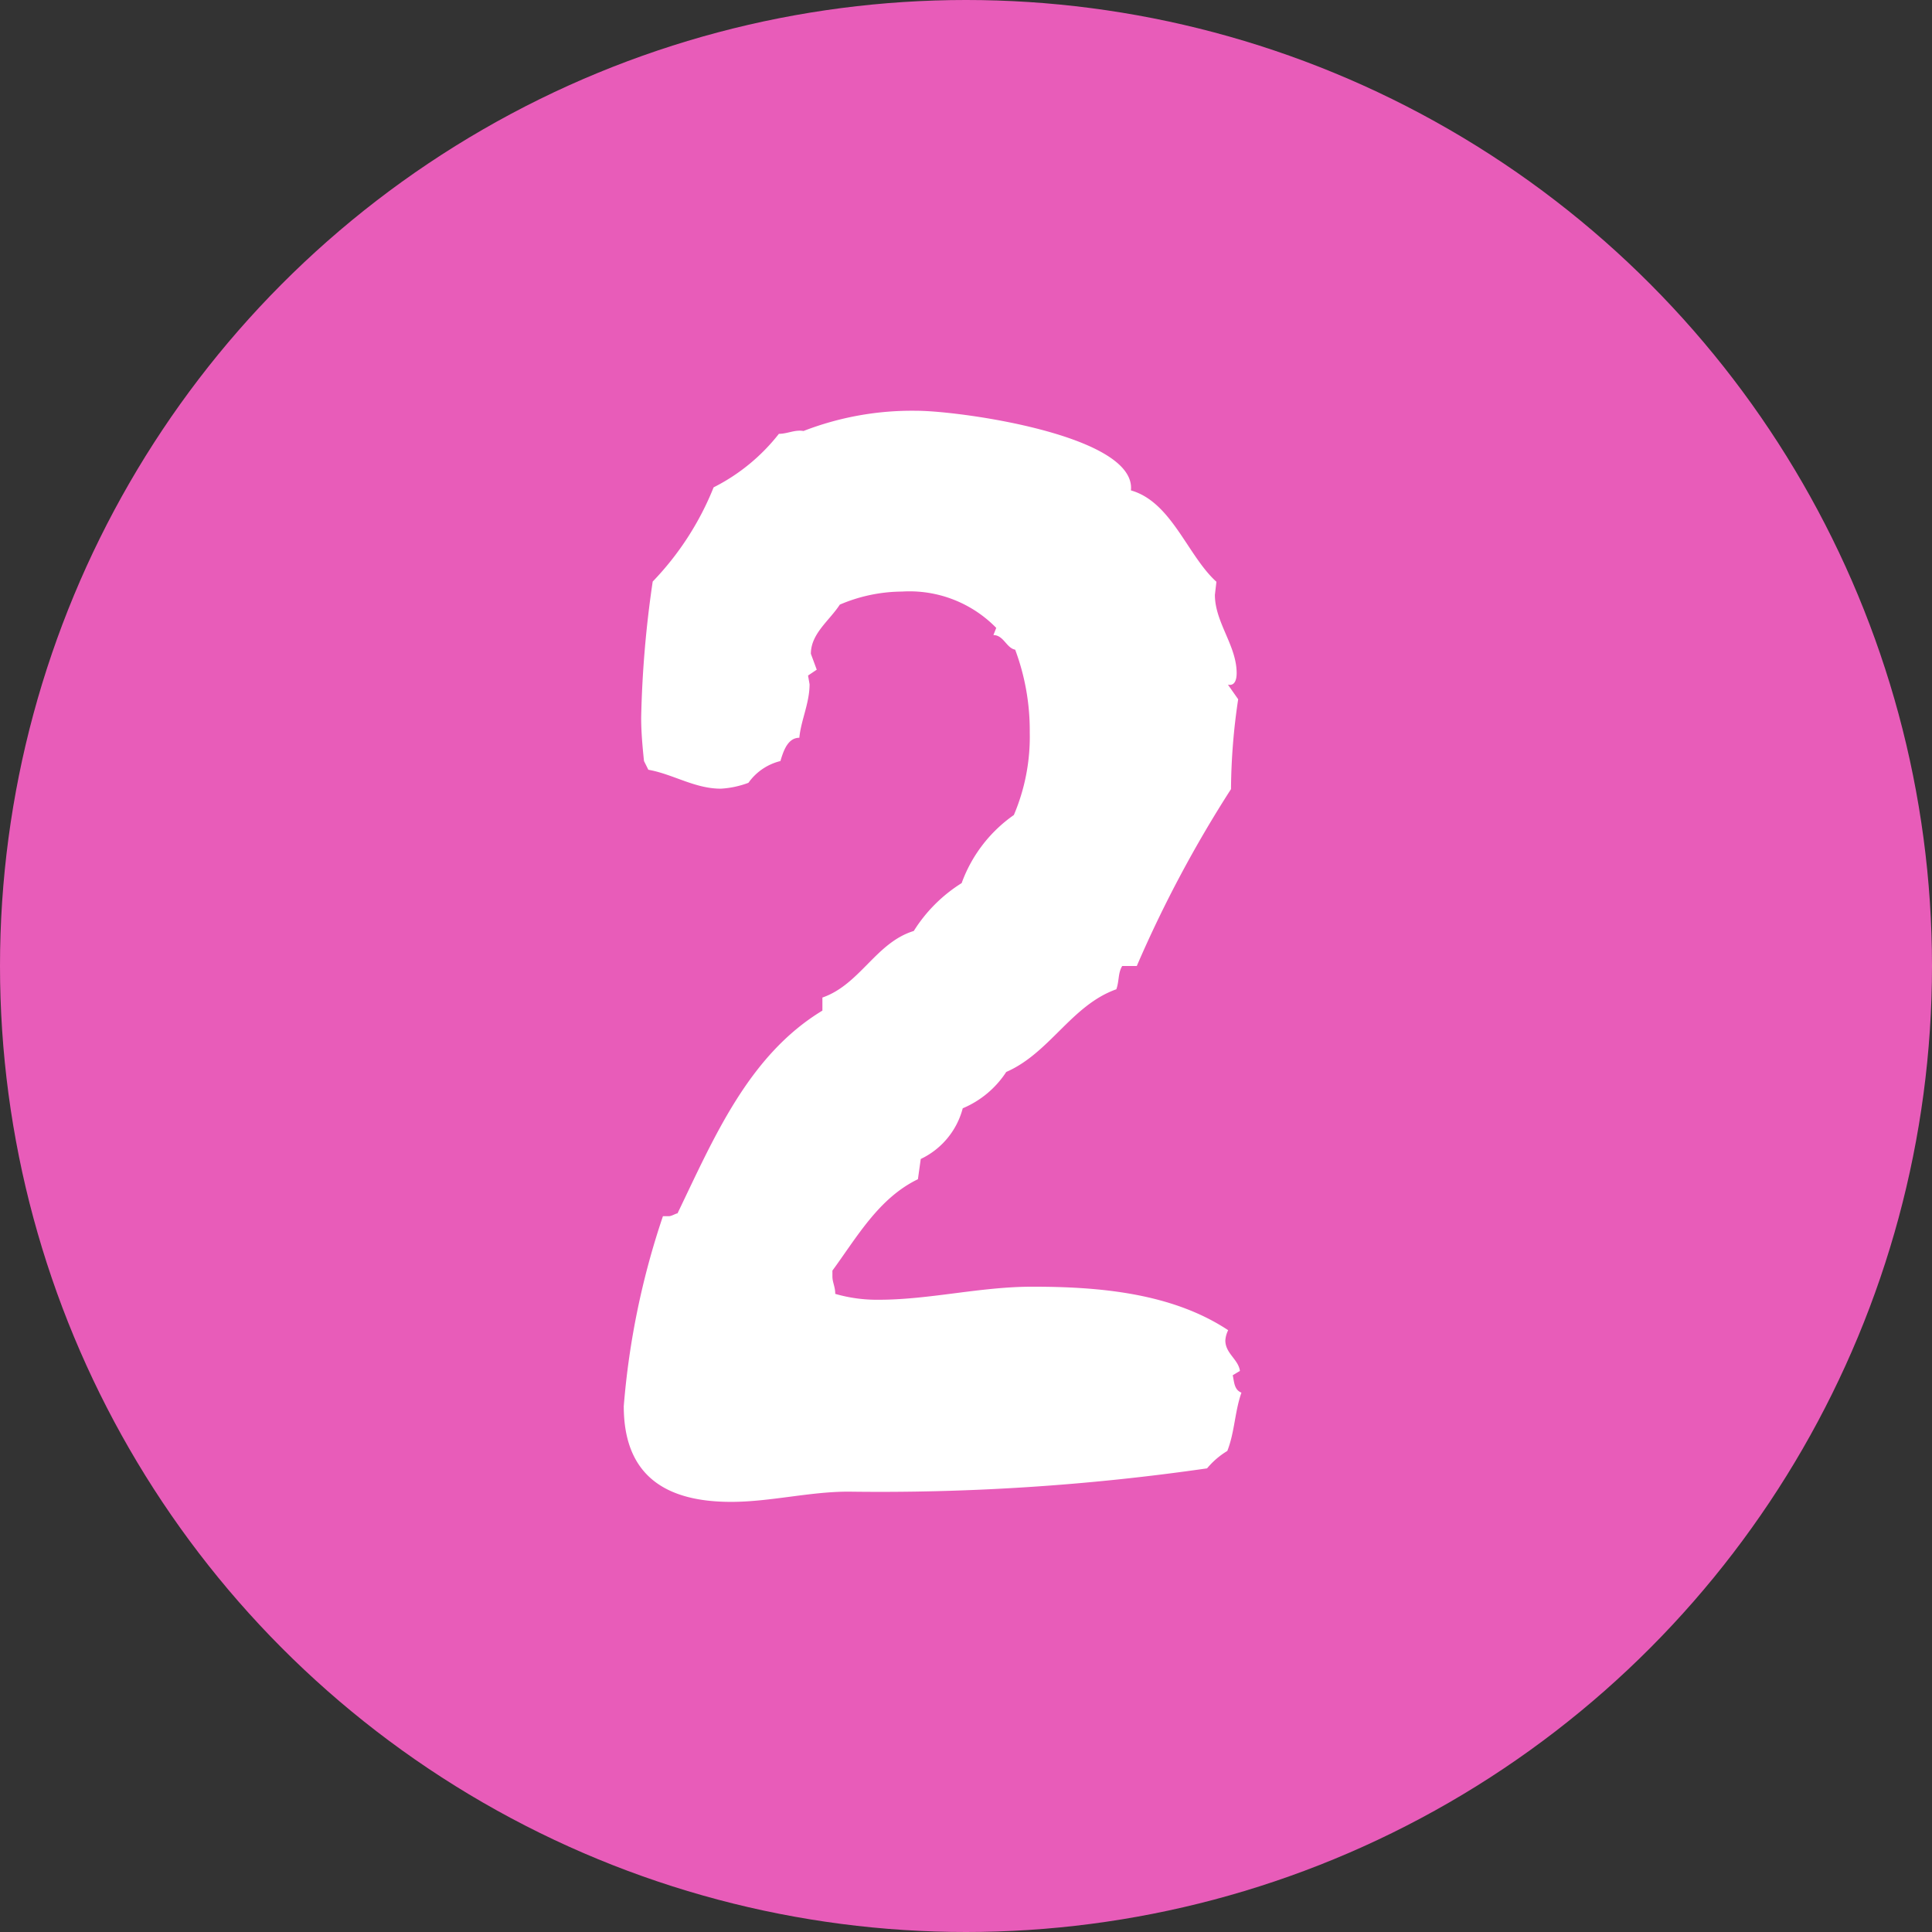
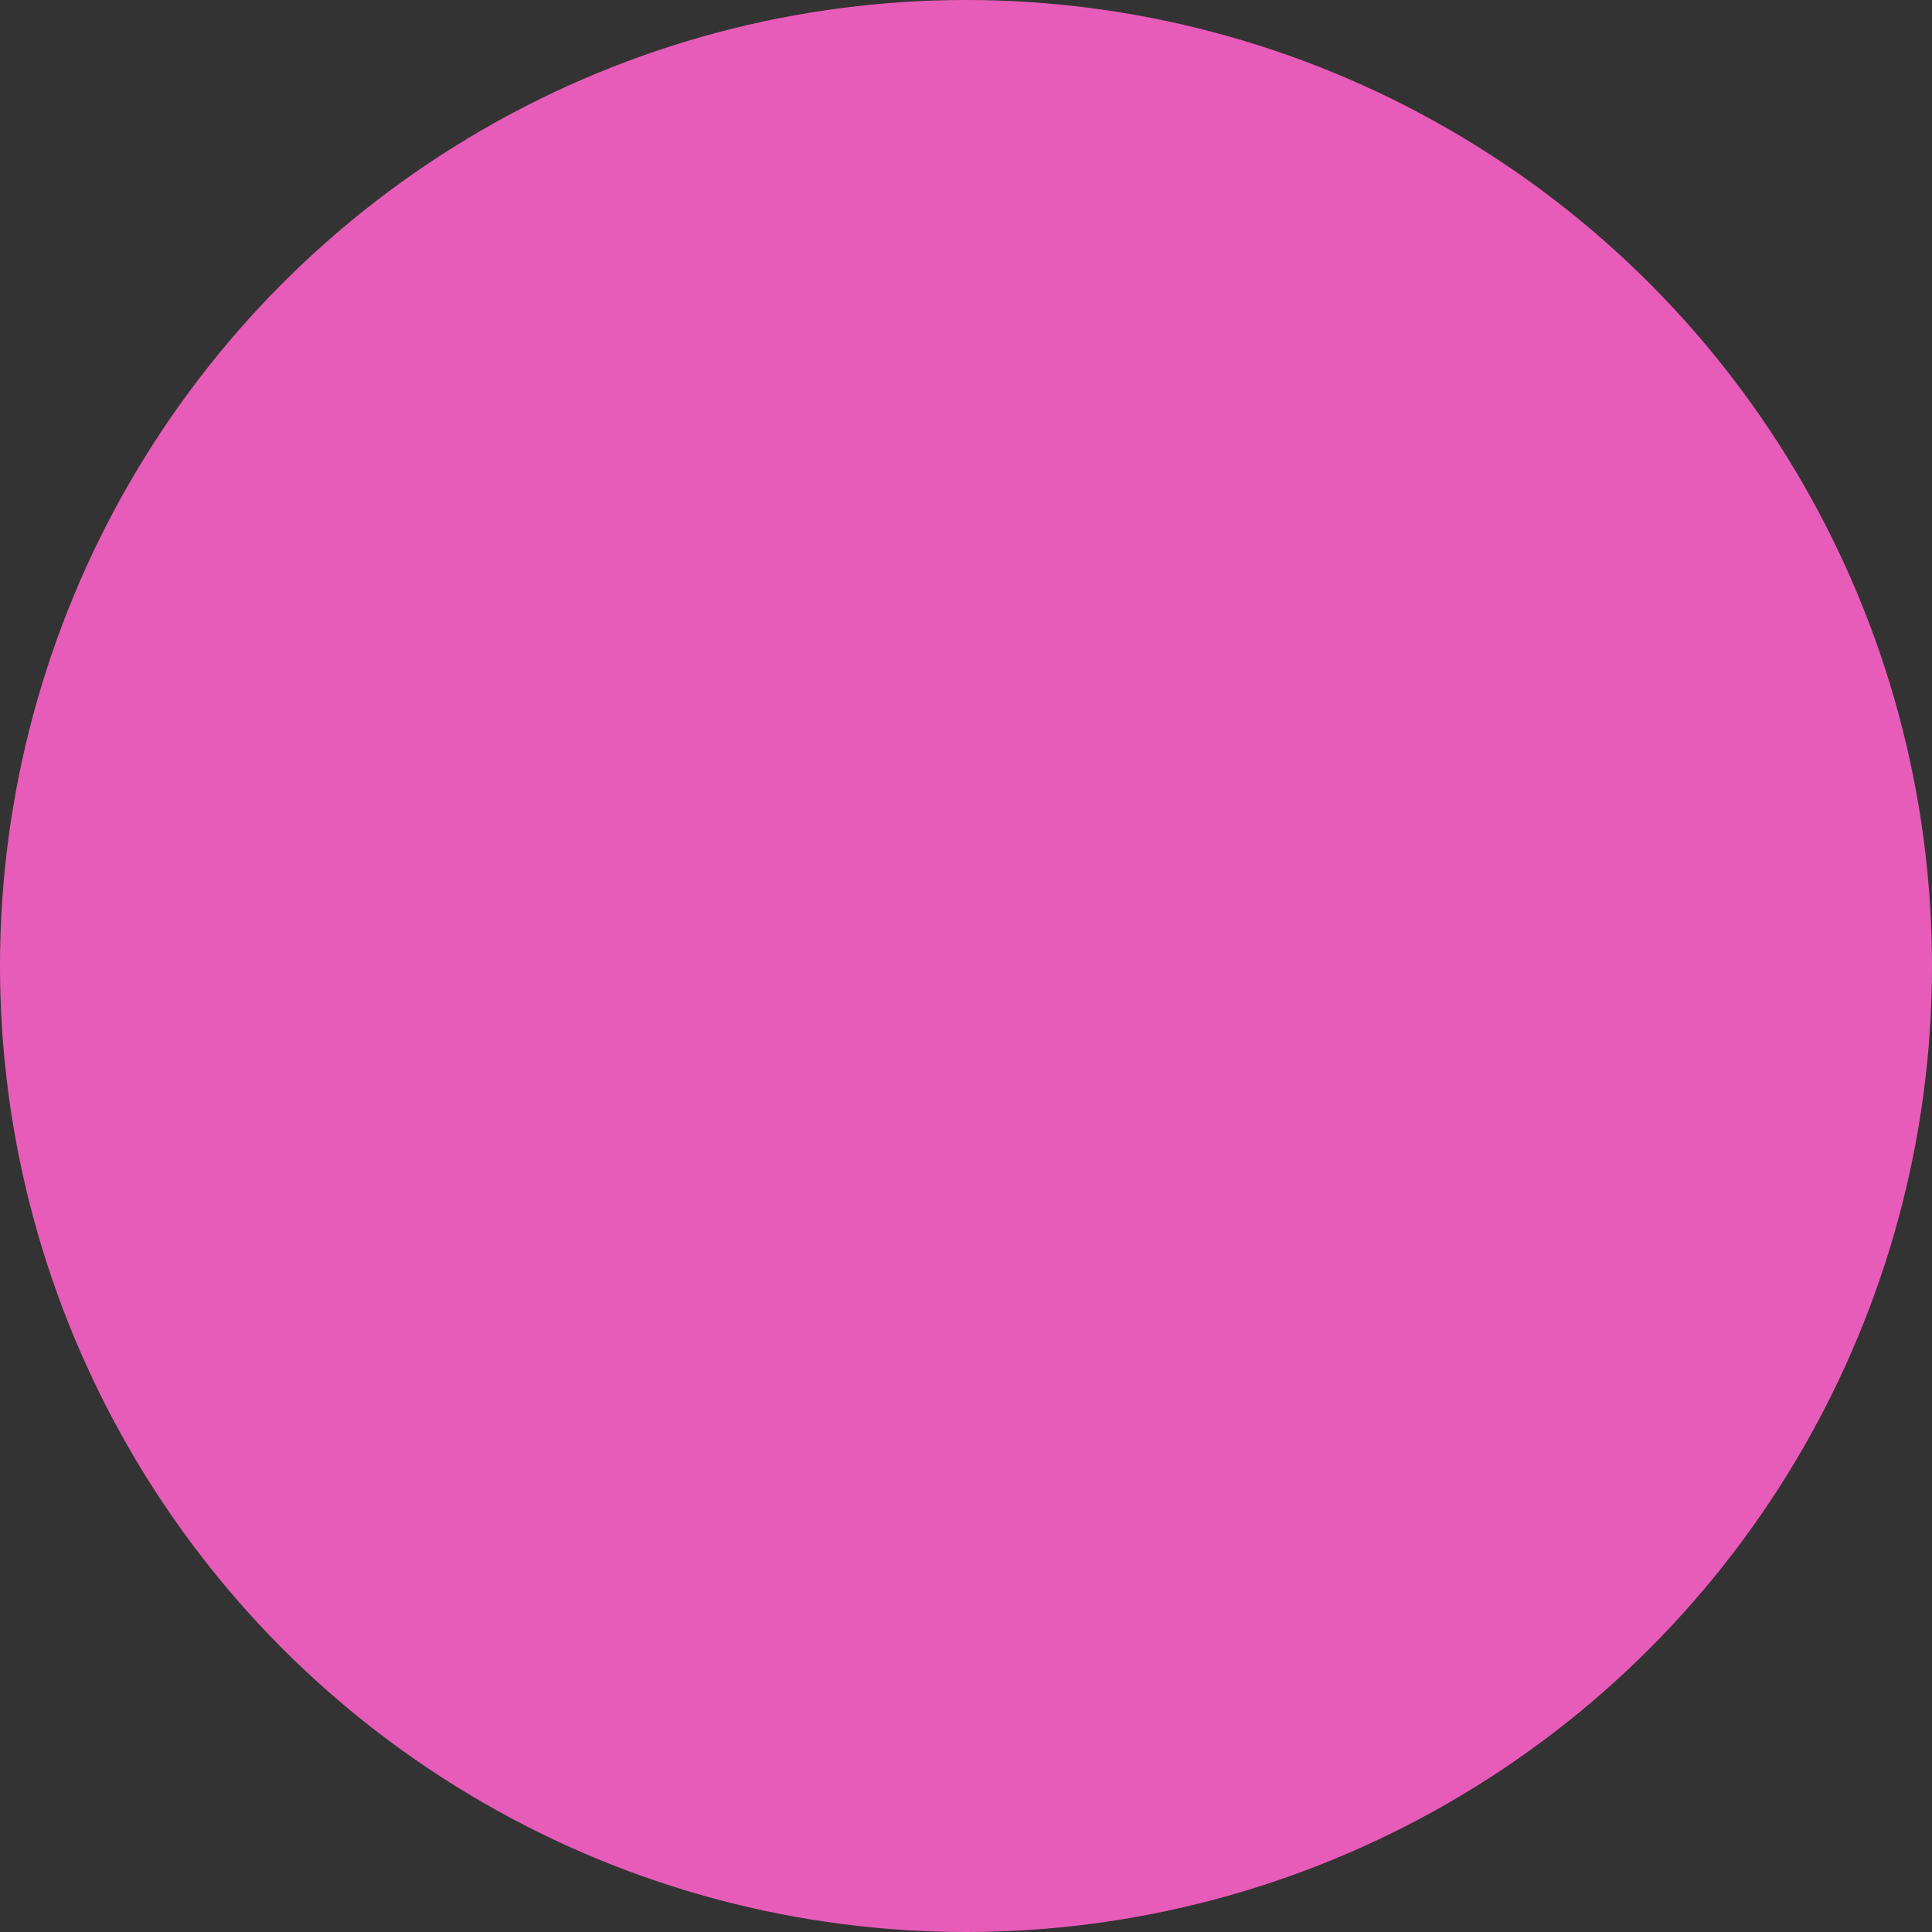
<svg xmlns="http://www.w3.org/2000/svg" viewBox="0 0 88.8 88.8">
  <rect x="0" y="0" width="88.8" height="88.8" fill="#333333" stroke="none" />
  <defs>
    <style>.cls-1{fill:#e85cb9;}.cls-2{fill:#fff;}</style>
  </defs>
  <title>t_point2</title>
  <g id="レイヤー_2" data-name="レイヤー 2">
    <g id="栂_美木多_アイコン_185_" data-name="栂・美木多_アイコン_185%">
      <circle class="cls-1" cx="44.4" cy="44.4" r="44.4" />
-       <path class="cls-2" d="M56.41,66.69a3.69,3.69,0,0,0-.93.8A105,105,0,0,1,39,68.56c-1.8,0-3.6.47-5.4.47-3,0-4.93-1.2-4.93-4.4a36.31,36.31,0,0,1,1.8-8.73h.27c.13,0,.33-.13.4-.13,1.67-3.46,3.26-7.26,6.66-9.32v-.6c1.73-.6,2.46-2.53,4.2-3.06a6.93,6.93,0,0,1,2.2-2.2,6.53,6.53,0,0,1,2.4-3.13,9.19,9.19,0,0,0,.73-3.8,10.61,10.61,0,0,0-.67-3.8c-.4-.07-.53-.67-1-.67l.13-.33a5.57,5.57,0,0,0-4.33-1.67,7.37,7.37,0,0,0-2.86.6c-.47.73-1.33,1.33-1.33,2.26l.27.73-.4.27.07.4c0,.87-.4,1.67-.47,2.46-.53,0-.73.6-.87,1.07a2.54,2.54,0,0,0-1.47,1,4.3,4.3,0,0,1-1.27.27c-1.2,0-2.2-.67-3.33-.87l-.2-.4c-.07-.67-.13-1.33-.13-2A49.56,49.56,0,0,1,30,26.73a13.44,13.44,0,0,0,2.8-4.33,8.89,8.89,0,0,0,3-2.46c.4,0,.73-.2,1.13-.13a13.8,13.8,0,0,1,5.19-.93c2,0,10.12,1.13,9.86,3.66,1.87.53,2.6,3,3.93,4.2l-.07.6c0,1.27,1,2.33,1,3.6,0,.27-.07.6-.4.53l.47.67a28.85,28.85,0,0,0-.33,4.13,56,56,0,0,0-4.33,8.13h-.67c-.2.33-.13.67-.27,1.07-2.06.73-3.06,2.93-5.06,3.8a4.43,4.43,0,0,1-2,1.67,3.58,3.58,0,0,1-1.93,2.33l-.13.93c-1.8.87-2.8,2.66-3.93,4.2v.27c0,.27.13.47.13.8a6.88,6.88,0,0,0,2,.27c2.33,0,4.66-.6,7.06-.6,3,0,6.39.27,9,2a1.23,1.23,0,0,0-.13.47c0,.6.6.87.67,1.4l-.33.2c.07.33.07.67.4.8C56.75,64.89,56.75,65.83,56.41,66.69Z" />
    </g>
  </g>
</svg>